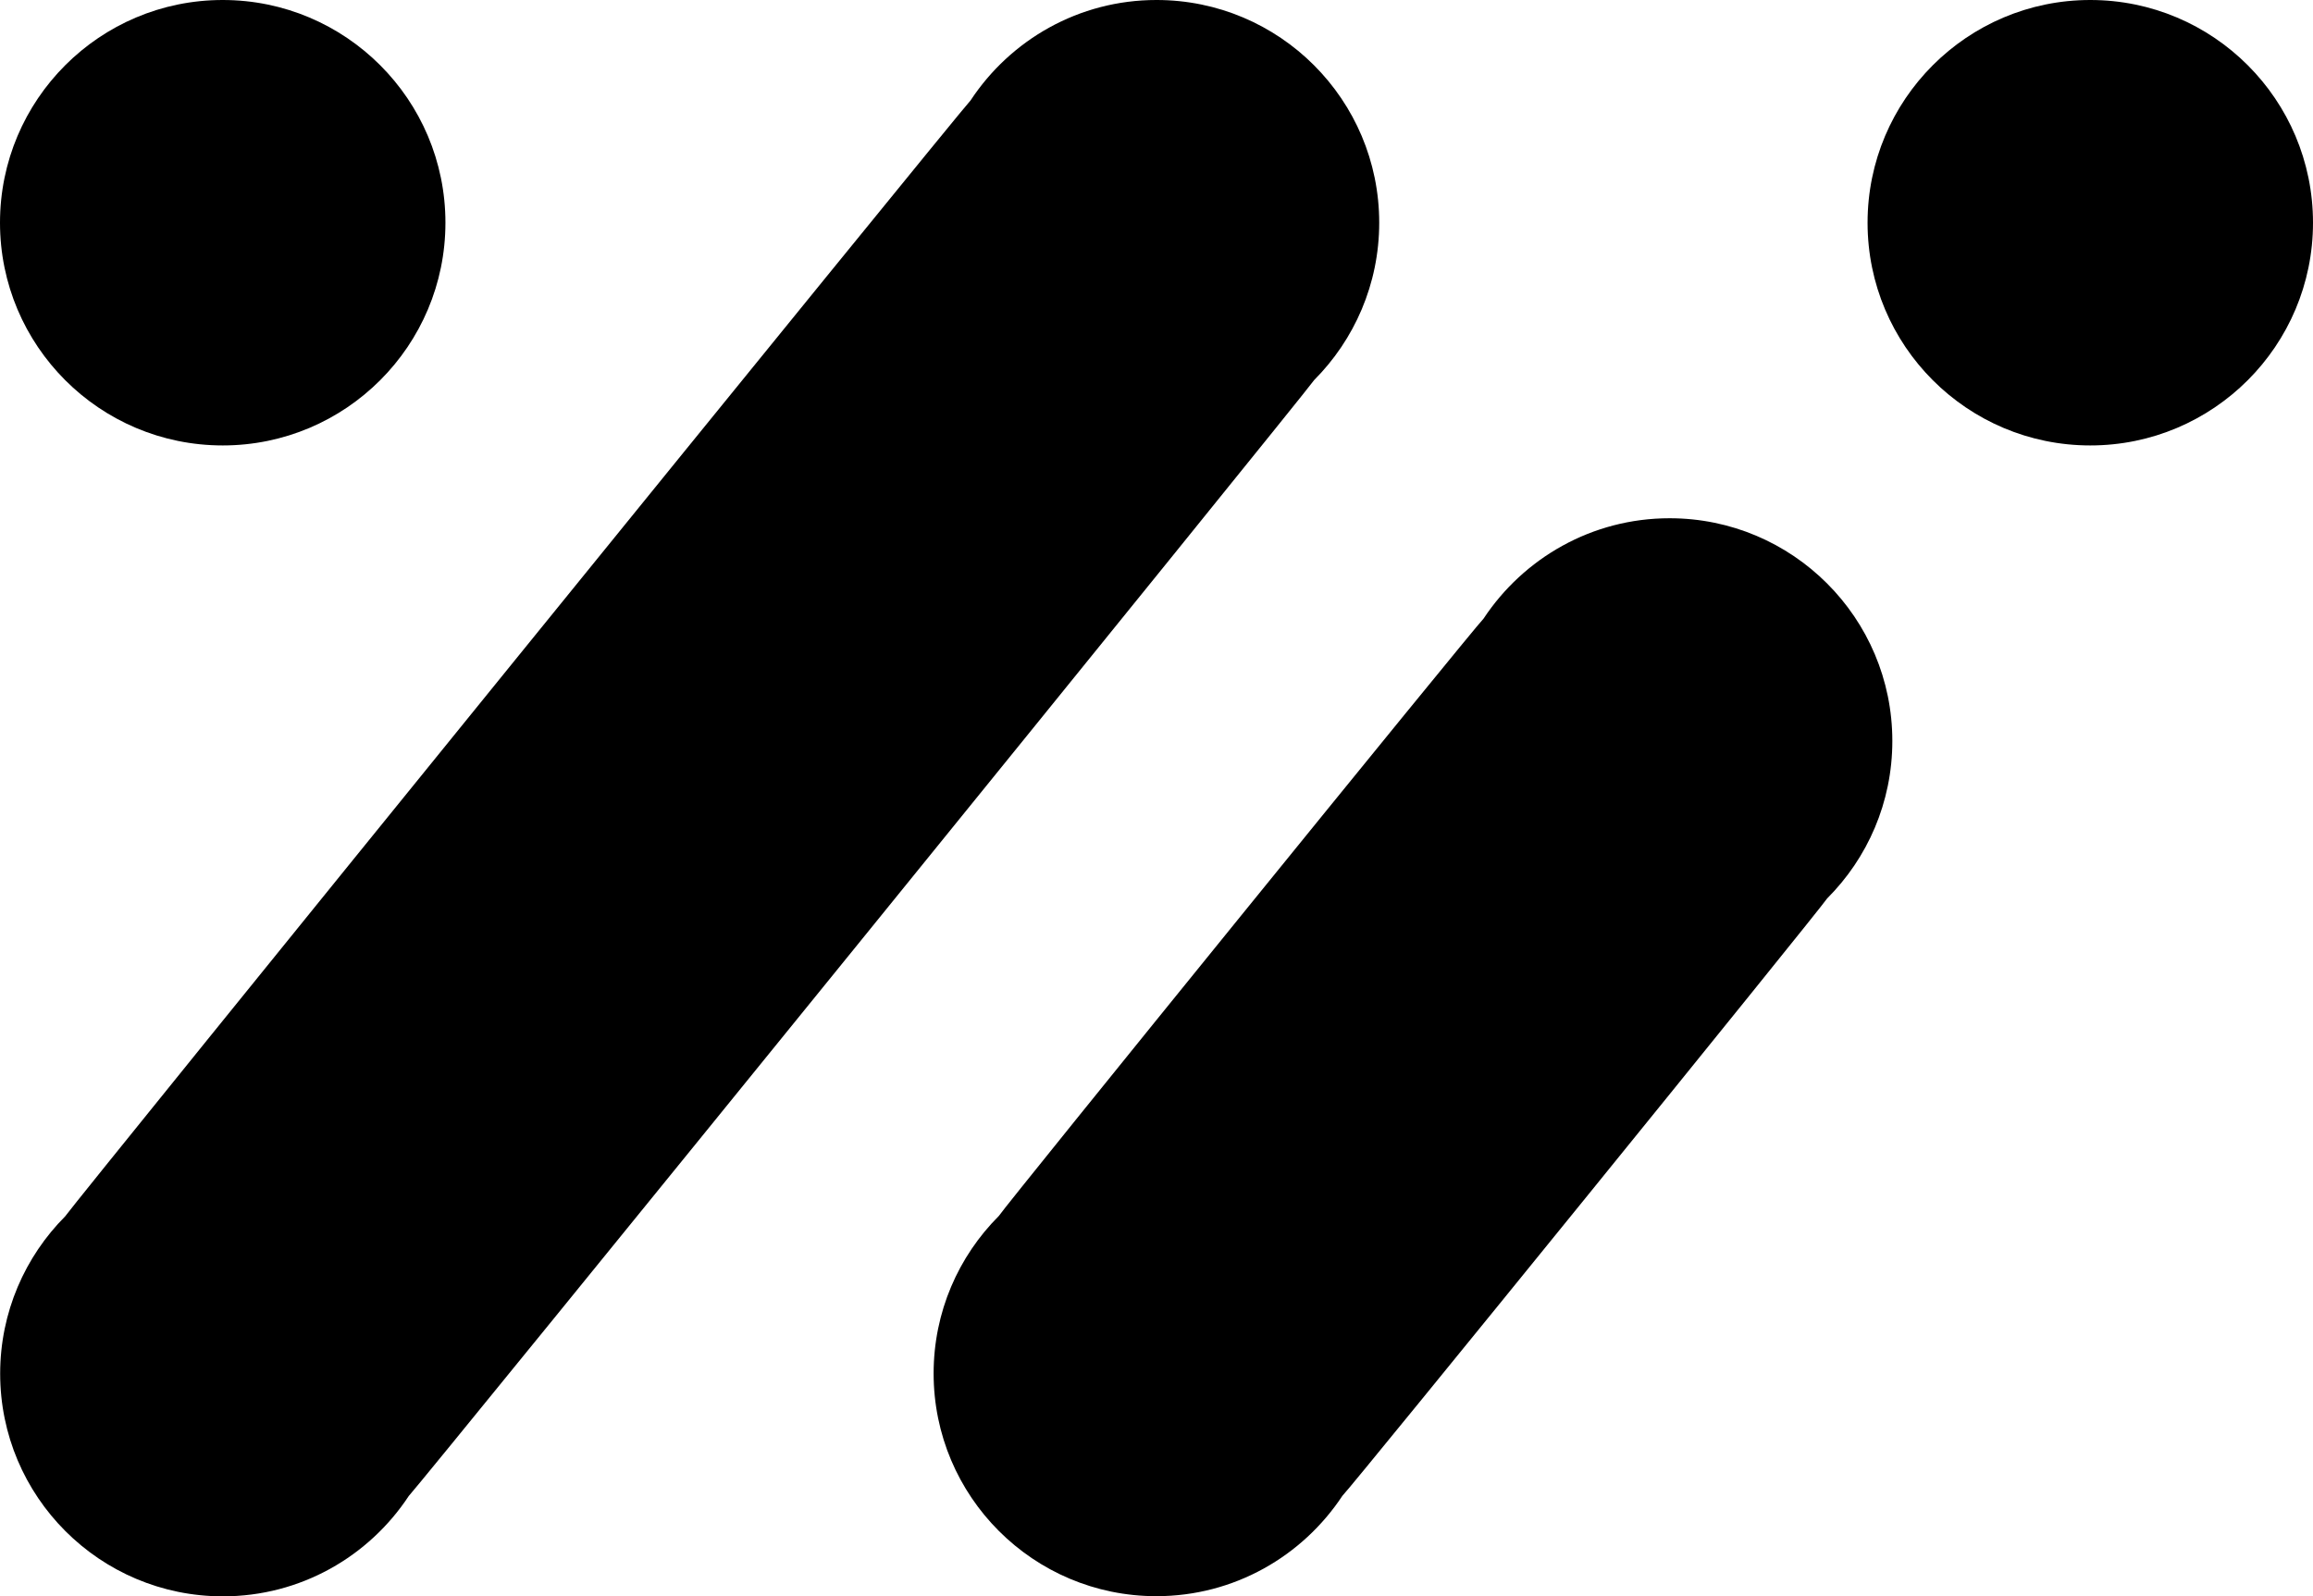
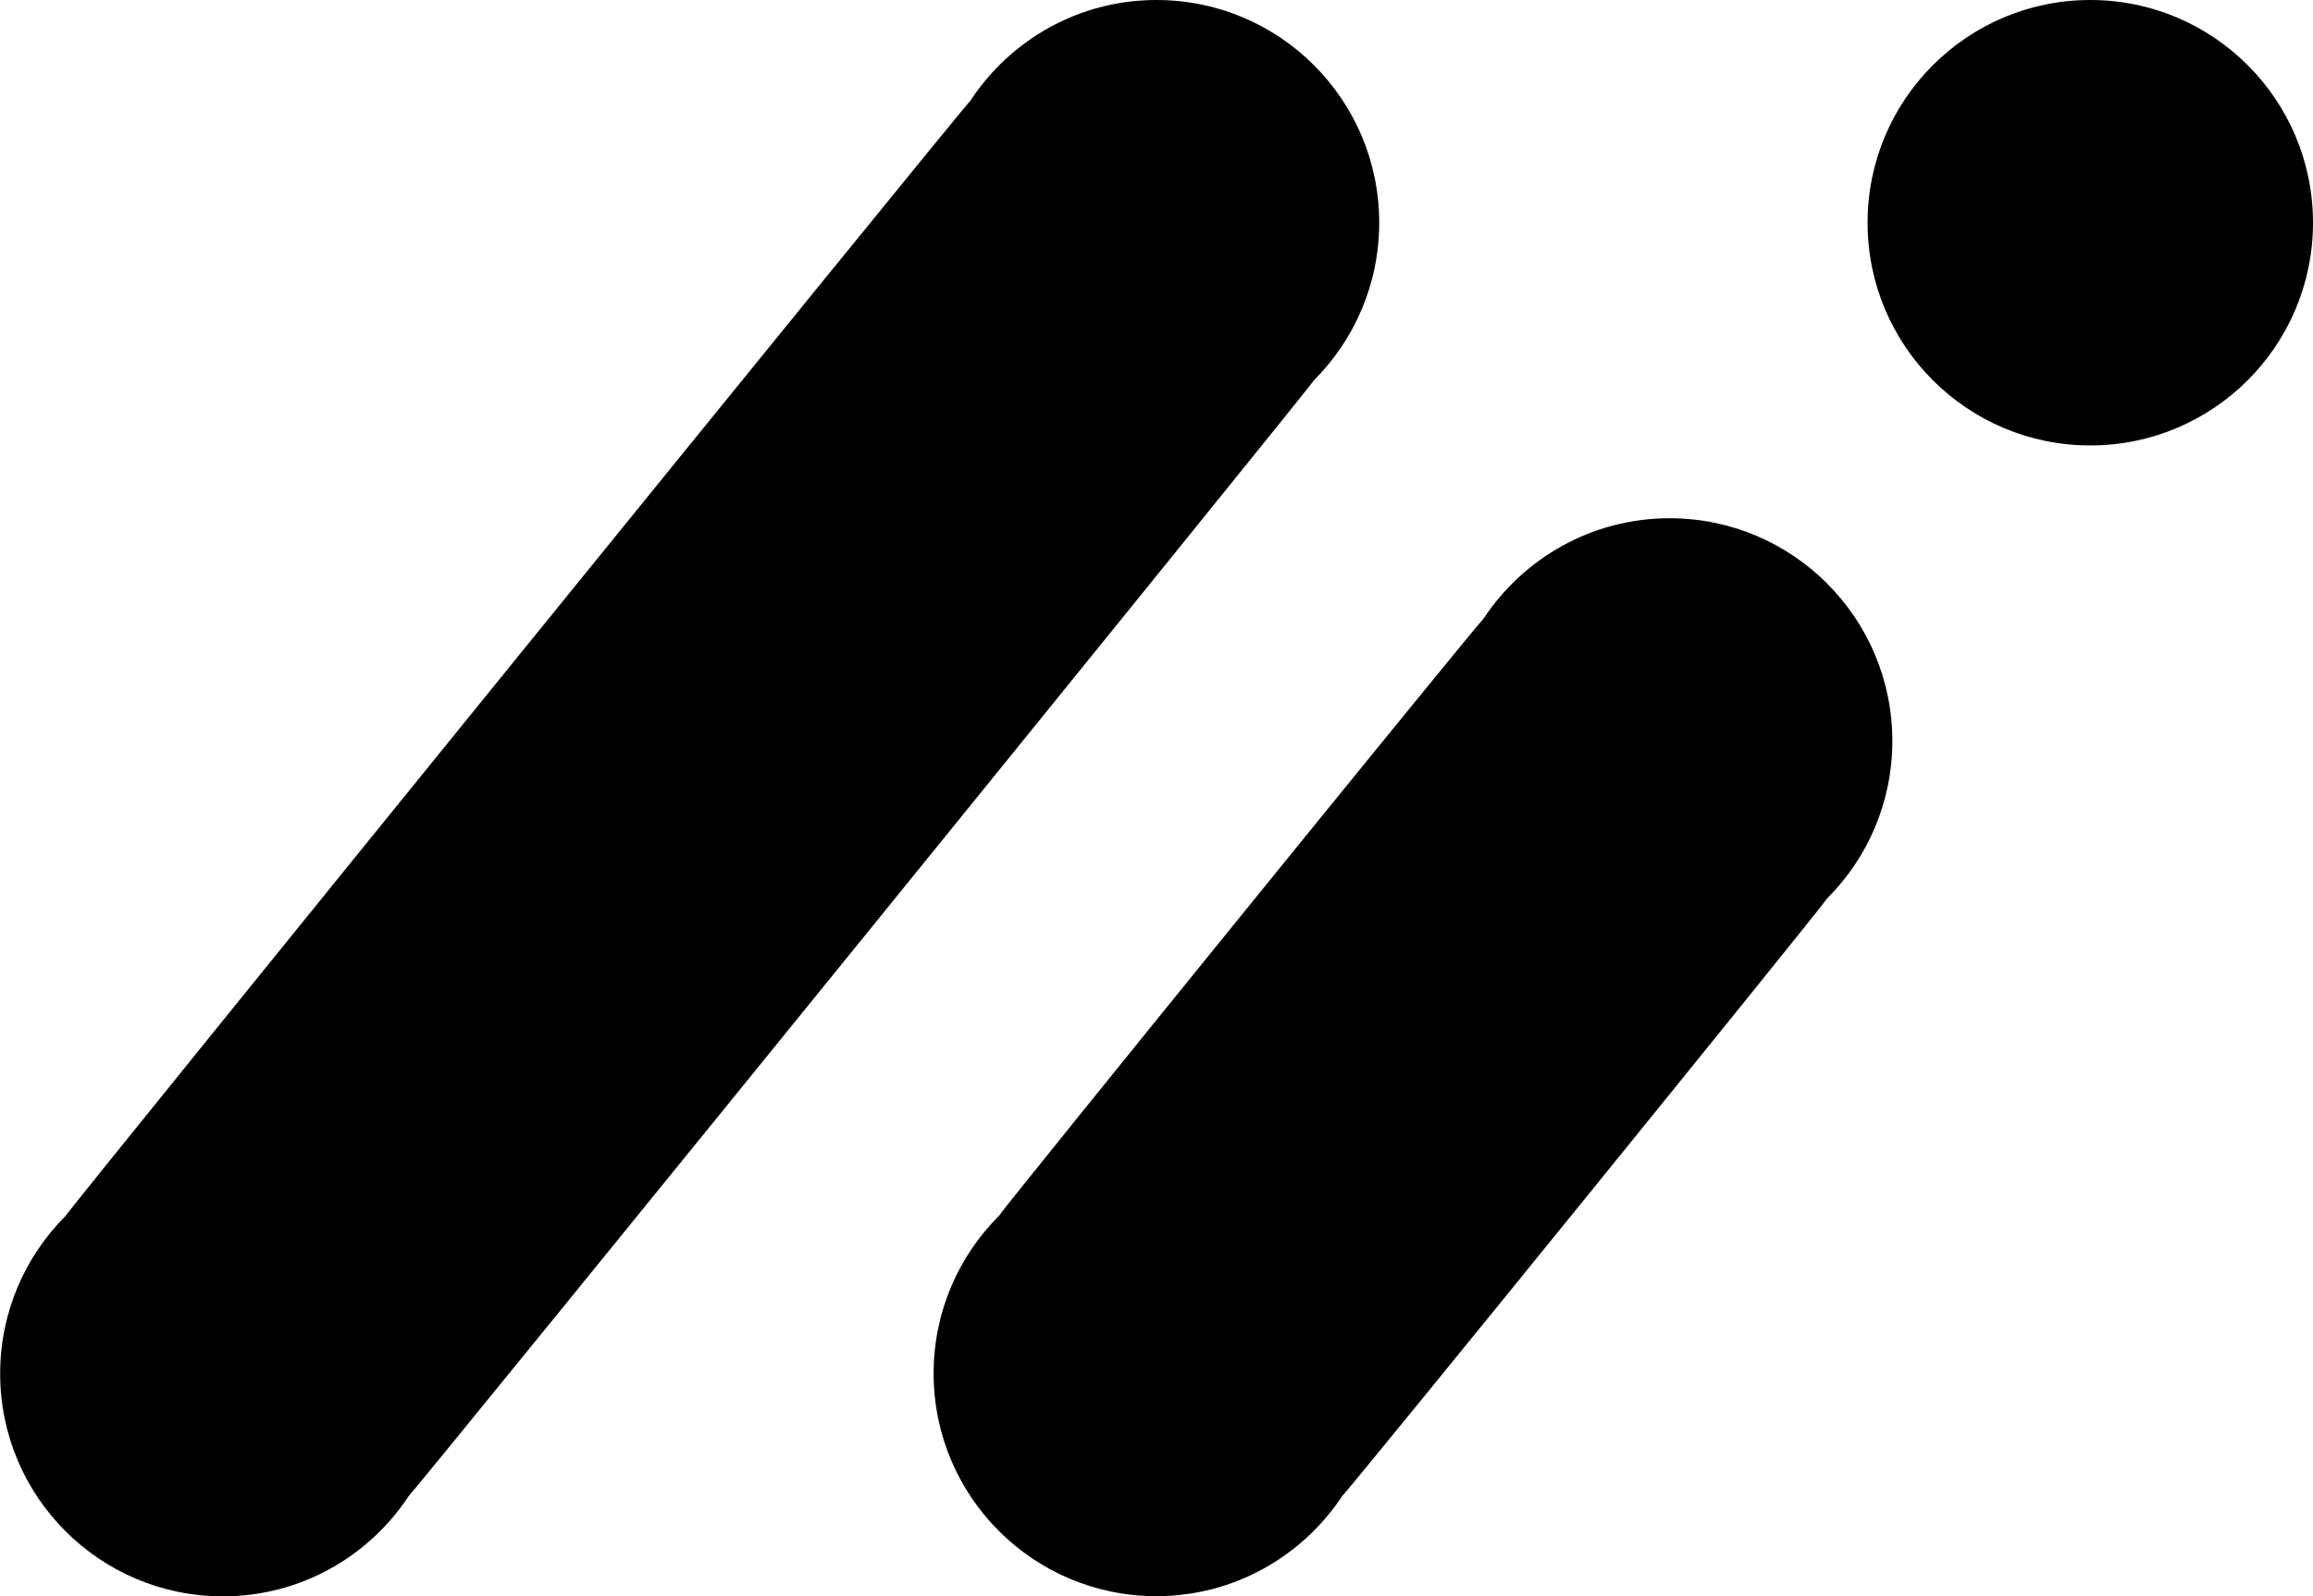
<svg xmlns="http://www.w3.org/2000/svg" id="Calque_2" viewBox="0 0 140.1 96.68">
  <g id="Graphic_Elements">
    <g>
      <path d="M79.6,23.02c2.43-2.44,3.94-5.81,3.94-9.53,0-7.45-6.04-13.49-13.49-13.49-4.71,0-8.85,2.42-11.26,6.08-.64,.64-54.34,66.83-54.84,67.59-2.43,2.44-3.94,5.81-3.94,9.53,0,7.45,6.04,13.49,13.49,13.49,4.71,0,8.85-2.42,11.26-6.08,.64-.64,54.34-66.83,54.84-67.59Z" />
      <path d="M110.67,54.42c2.44-2.44,3.95-5.81,3.95-9.54,0-7.45-6.04-13.49-13.49-13.49-4.71,0-8.85,2.42-11.27,6.08-.65,.65-28.85,35.41-29.36,36.18-2.44,2.44-3.95,5.81-3.95,9.54,0,7.45,6.04,13.49,13.49,13.49,4.71,0,8.85-2.42,11.27-6.08,.65-.65,28.85-35.41,29.36-36.18Z" />
      <path d="M140.1,13.49c0,7.45-6.04,13.49-13.49,13.49s-13.49-6.04-13.49-13.49S119.16,0,126.61,0s13.49,6.04,13.49,13.49Z" />
-       <path d="M26.98,13.49c0,7.45-6.04,13.49-13.49,13.49S0,20.94,0,13.49,6.04,0,13.49,0s13.49,6.04,13.49,13.49Z" />
    </g>
  </g>
</svg>